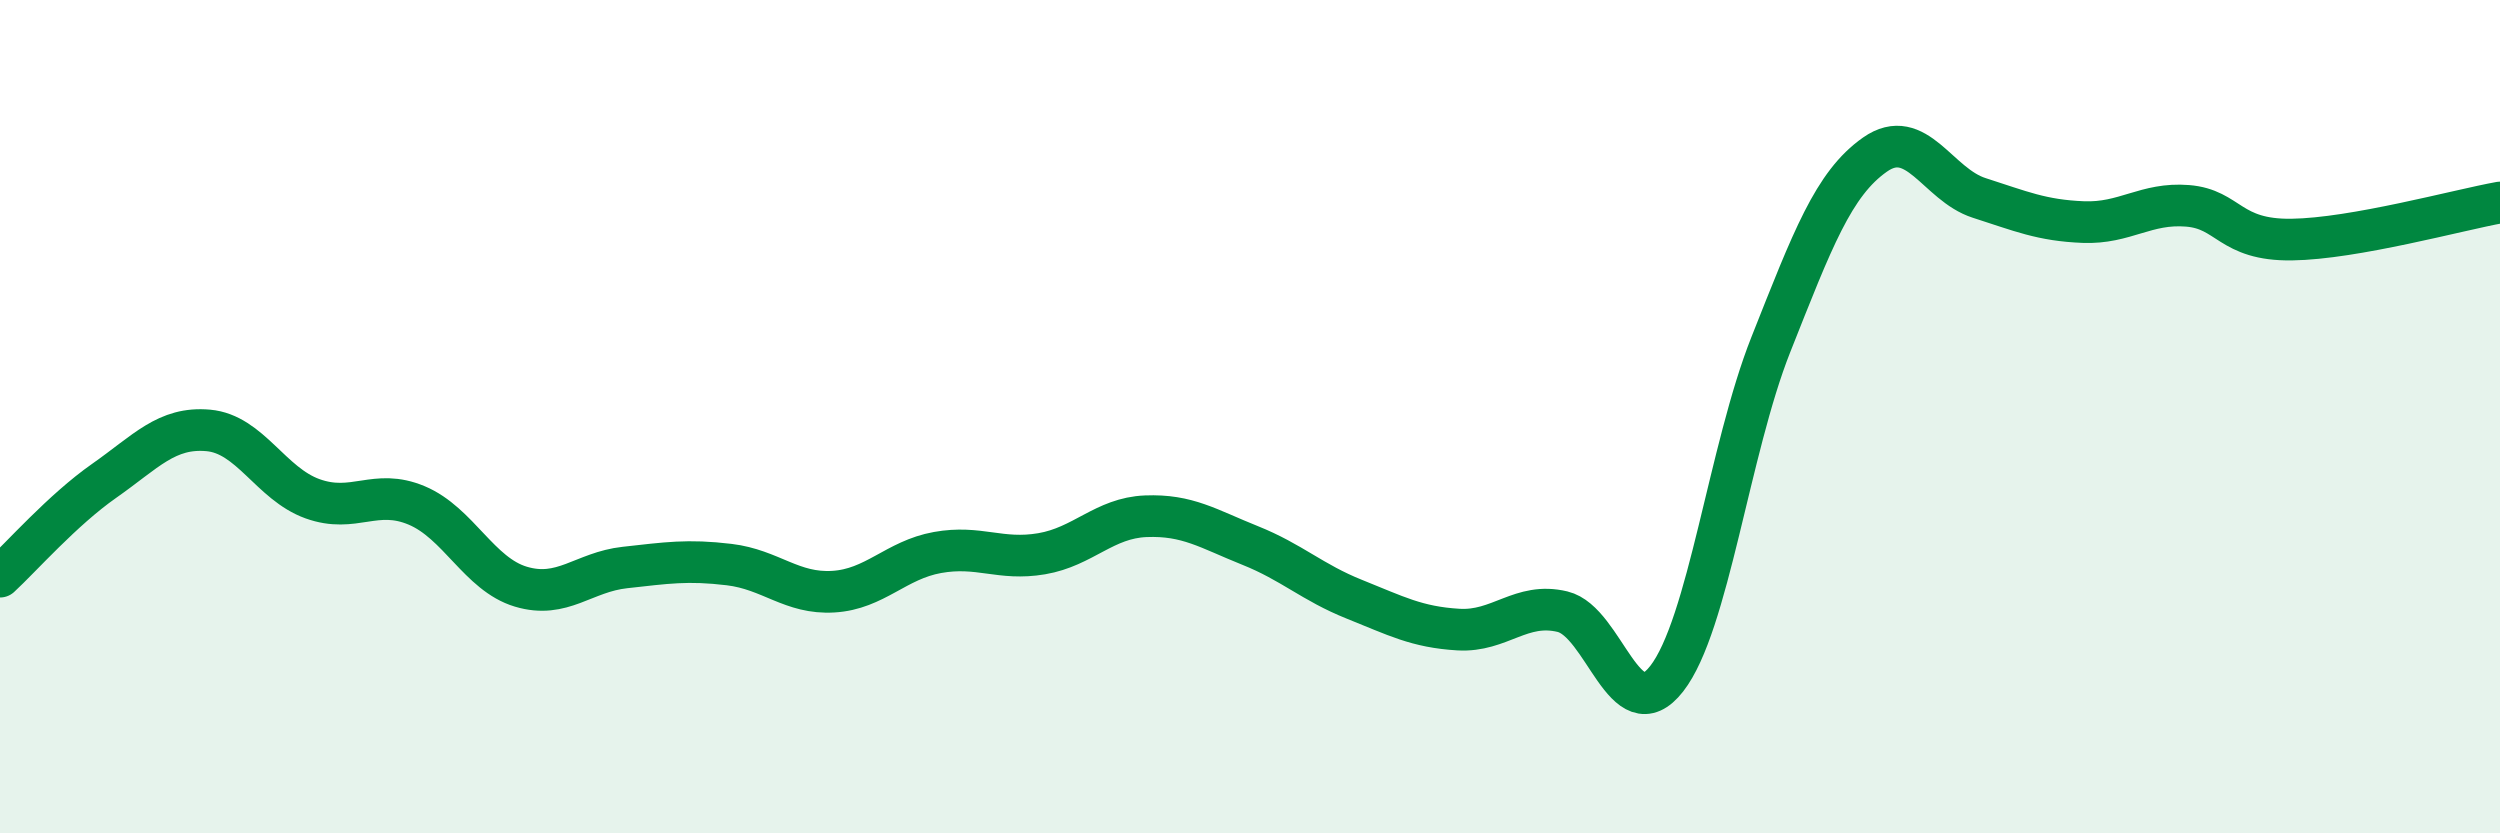
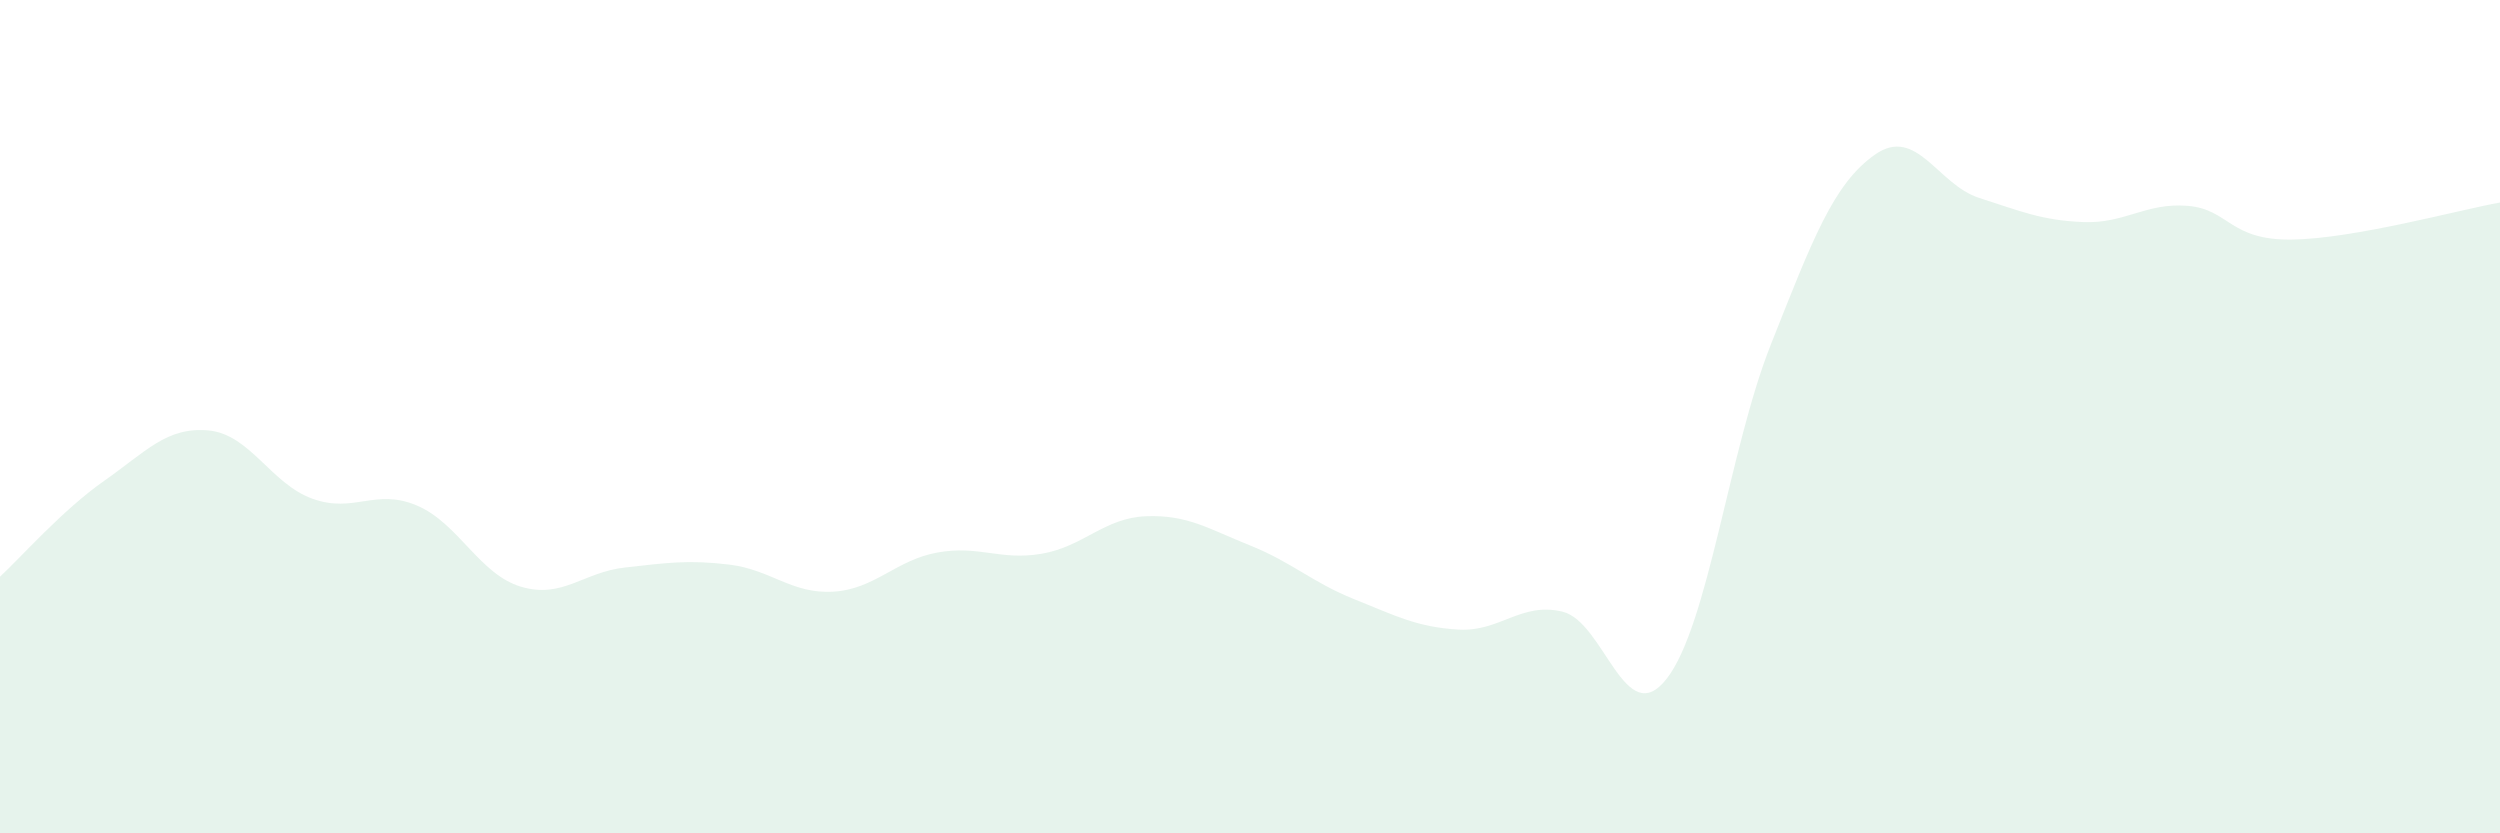
<svg xmlns="http://www.w3.org/2000/svg" width="60" height="20" viewBox="0 0 60 20">
  <path d="M 0,13.84 C 0.5,13.38 1.5,12.24 2.5,11.54 C 3.5,10.84 4,10.24 5,10.33 C 6,10.42 6.5,11.61 7.5,11.97 C 8.5,12.33 9,11.71 10,12.13 C 11,12.55 11.5,13.78 12.5,14.08 C 13.5,14.38 14,13.73 15,13.62 C 16,13.51 16.5,13.43 17.5,13.55 C 18.5,13.67 19,14.26 20,14.2 C 21,14.14 21.5,13.44 22.5,13.26 C 23.5,13.08 24,13.46 25,13.29 C 26,13.12 26.5,12.43 27.5,12.39 C 28.5,12.35 29,12.69 30,13.09 C 31,13.49 31.5,13.98 32.5,14.38 C 33.5,14.78 34,15.05 35,15.11 C 36,15.17 36.5,14.44 37.5,14.68 C 38.5,14.92 39,17.57 40,16.29 C 41,15.01 41.5,10.79 42.5,8.27 C 43.5,5.75 44,4.41 45,3.71 C 46,3.01 46.5,4.43 47.5,4.75 C 48.5,5.07 49,5.29 50,5.33 C 51,5.37 51.5,4.86 52.5,4.94 C 53.5,5.02 53.5,5.77 55,5.75 C 56.5,5.73 59,5.04 60,4.86L60 20L0 20Z" fill="#008740" opacity="0.1" stroke-linecap="round" stroke-linejoin="round" />
-   <path d="M 0,13.84 C 0.5,13.38 1.5,12.24 2.5,11.54 C 3.5,10.84 4,10.24 5,10.33 C 6,10.42 6.5,11.61 7.5,11.97 C 8.5,12.33 9,11.71 10,12.13 C 11,12.55 11.5,13.78 12.5,14.08 C 13.5,14.38 14,13.73 15,13.62 C 16,13.51 16.5,13.43 17.5,13.55 C 18.5,13.67 19,14.26 20,14.2 C 21,14.14 21.5,13.44 22.5,13.26 C 23.5,13.08 24,13.46 25,13.29 C 26,13.12 26.5,12.43 27.5,12.39 C 28.5,12.35 29,12.69 30,13.09 C 31,13.49 31.5,13.98 32.5,14.38 C 33.5,14.78 34,15.05 35,15.11 C 36,15.17 36.5,14.44 37.5,14.68 C 38.5,14.92 39,17.57 40,16.29 C 41,15.01 41.5,10.79 42.5,8.27 C 43.5,5.75 44,4.41 45,3.71 C 46,3.01 46.5,4.43 47.5,4.75 C 48.5,5.07 49,5.29 50,5.33 C 51,5.37 51.5,4.86 52.5,4.94 C 53.5,5.02 53.5,5.77 55,5.75 C 56.5,5.73 59,5.04 60,4.86" stroke="#008740" stroke-width="1" fill="none" stroke-linecap="round" stroke-linejoin="round" />
</svg>